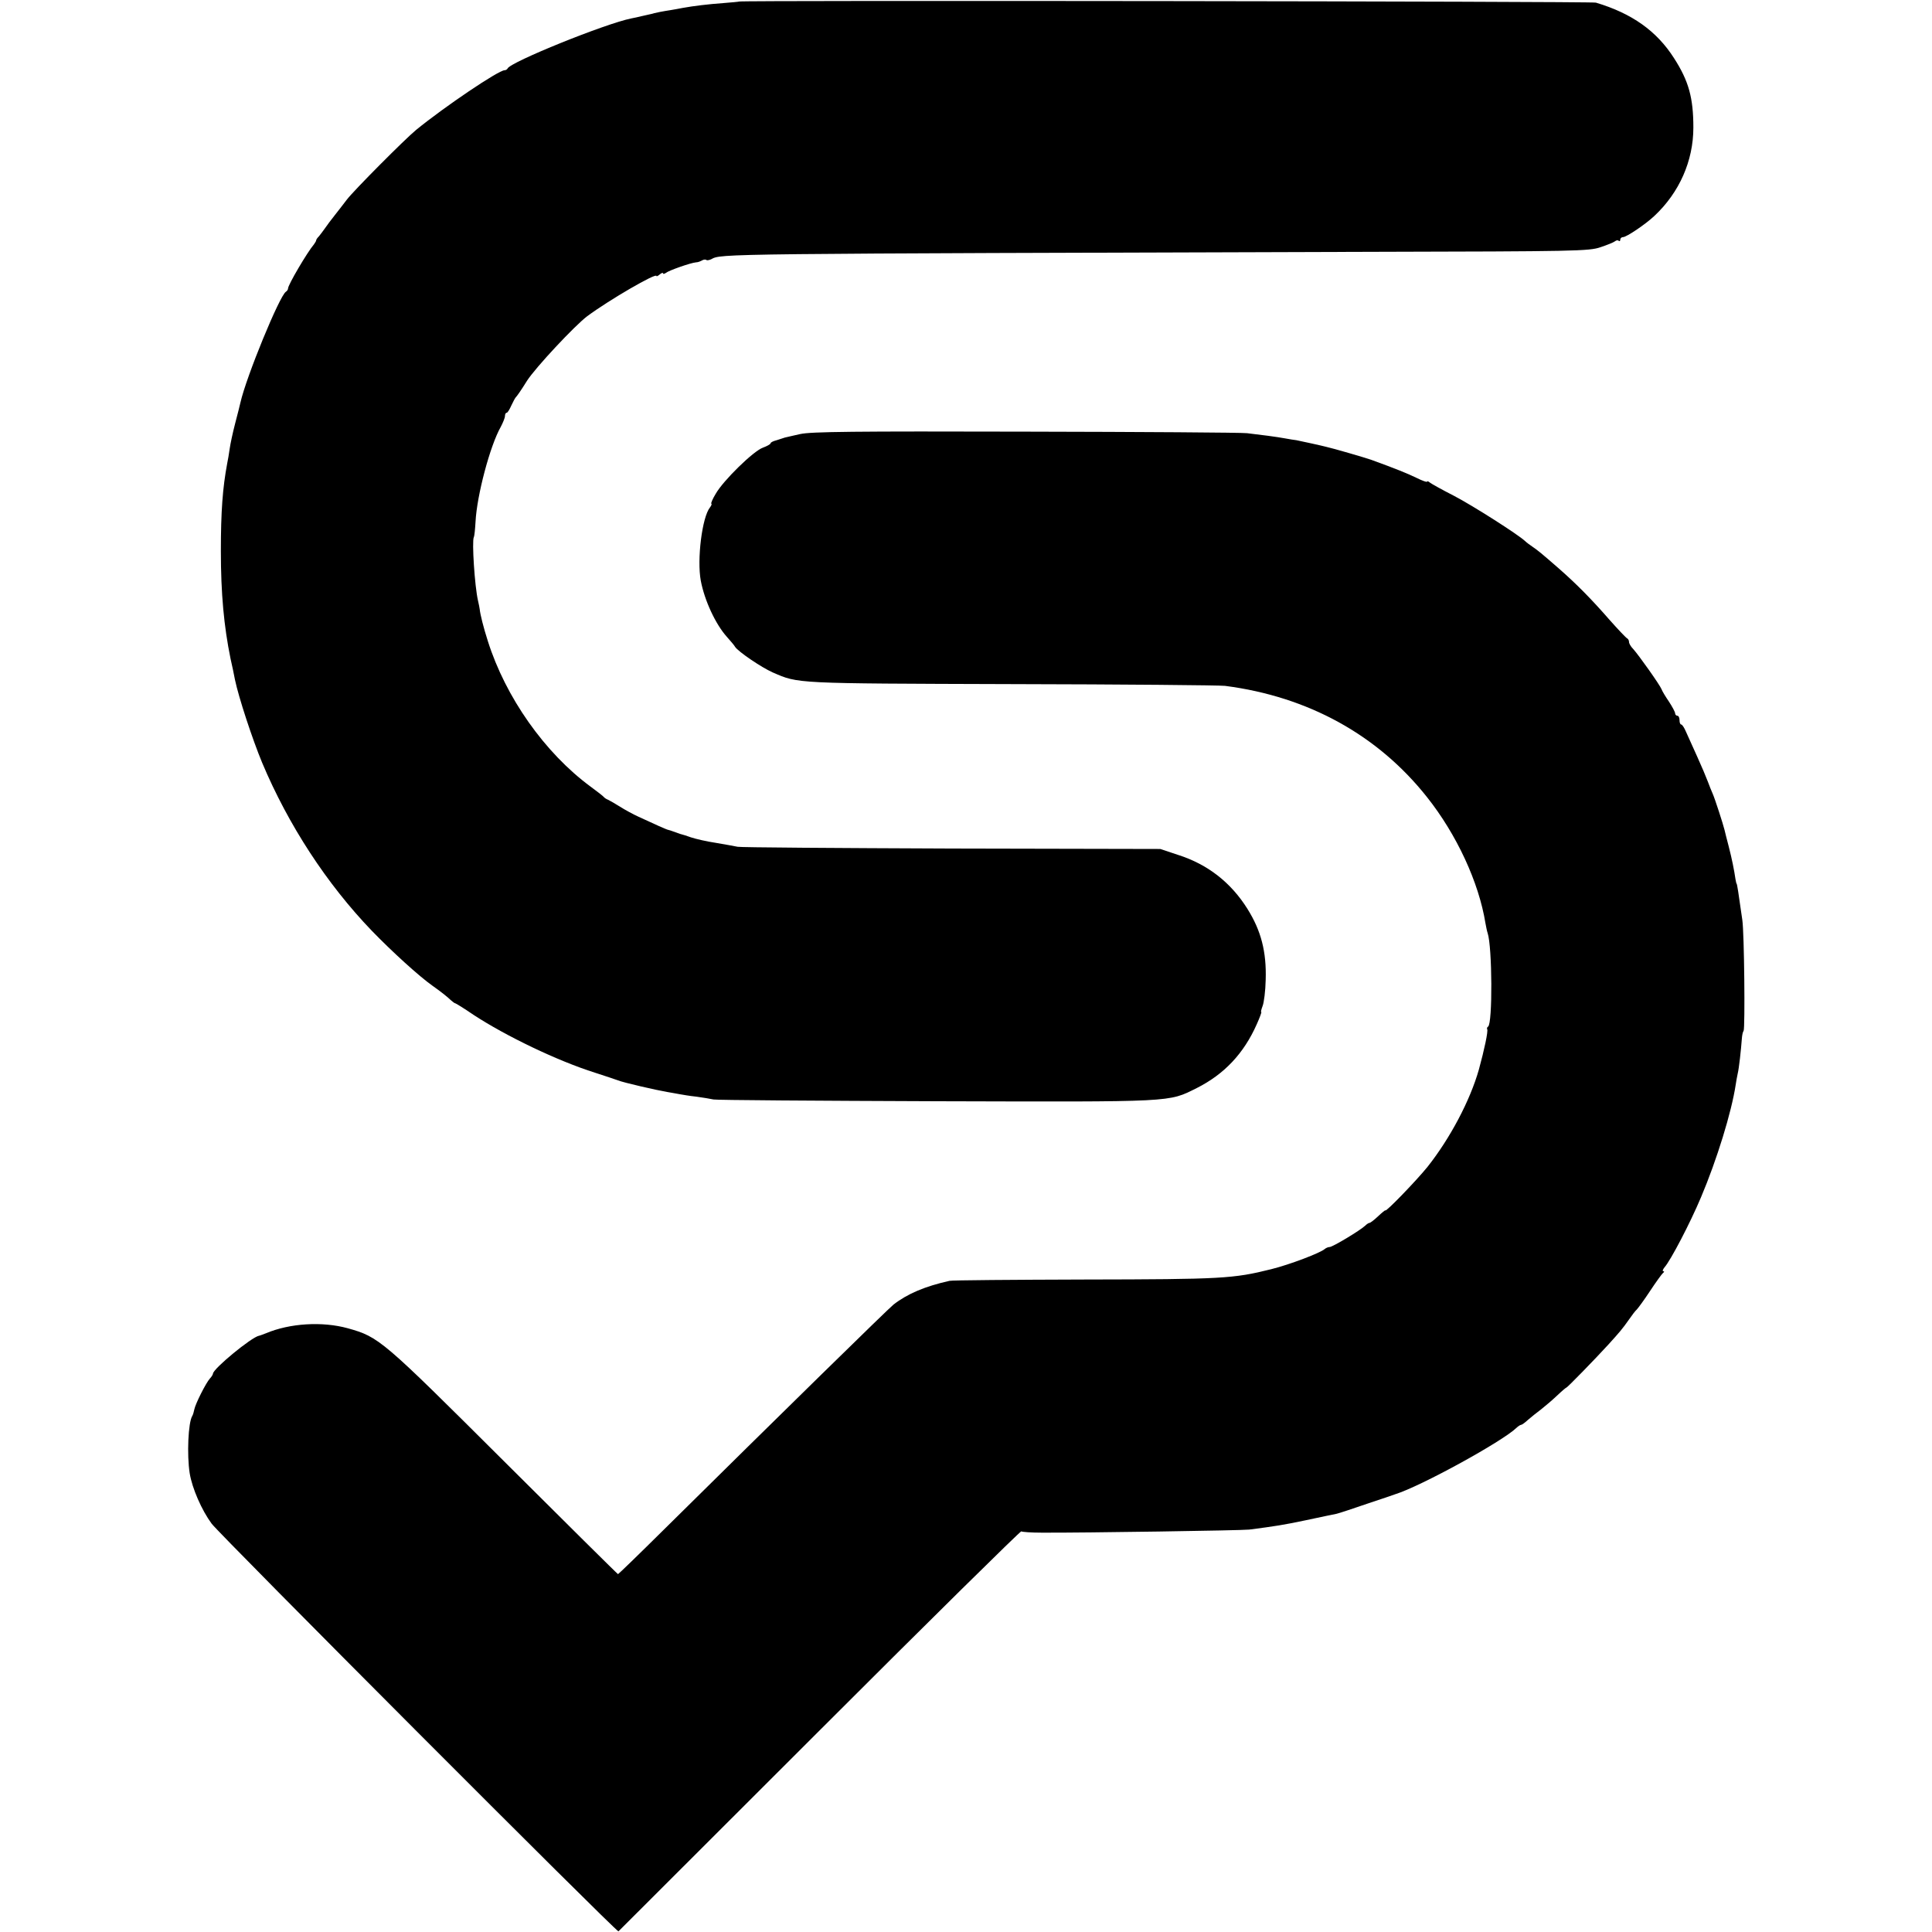
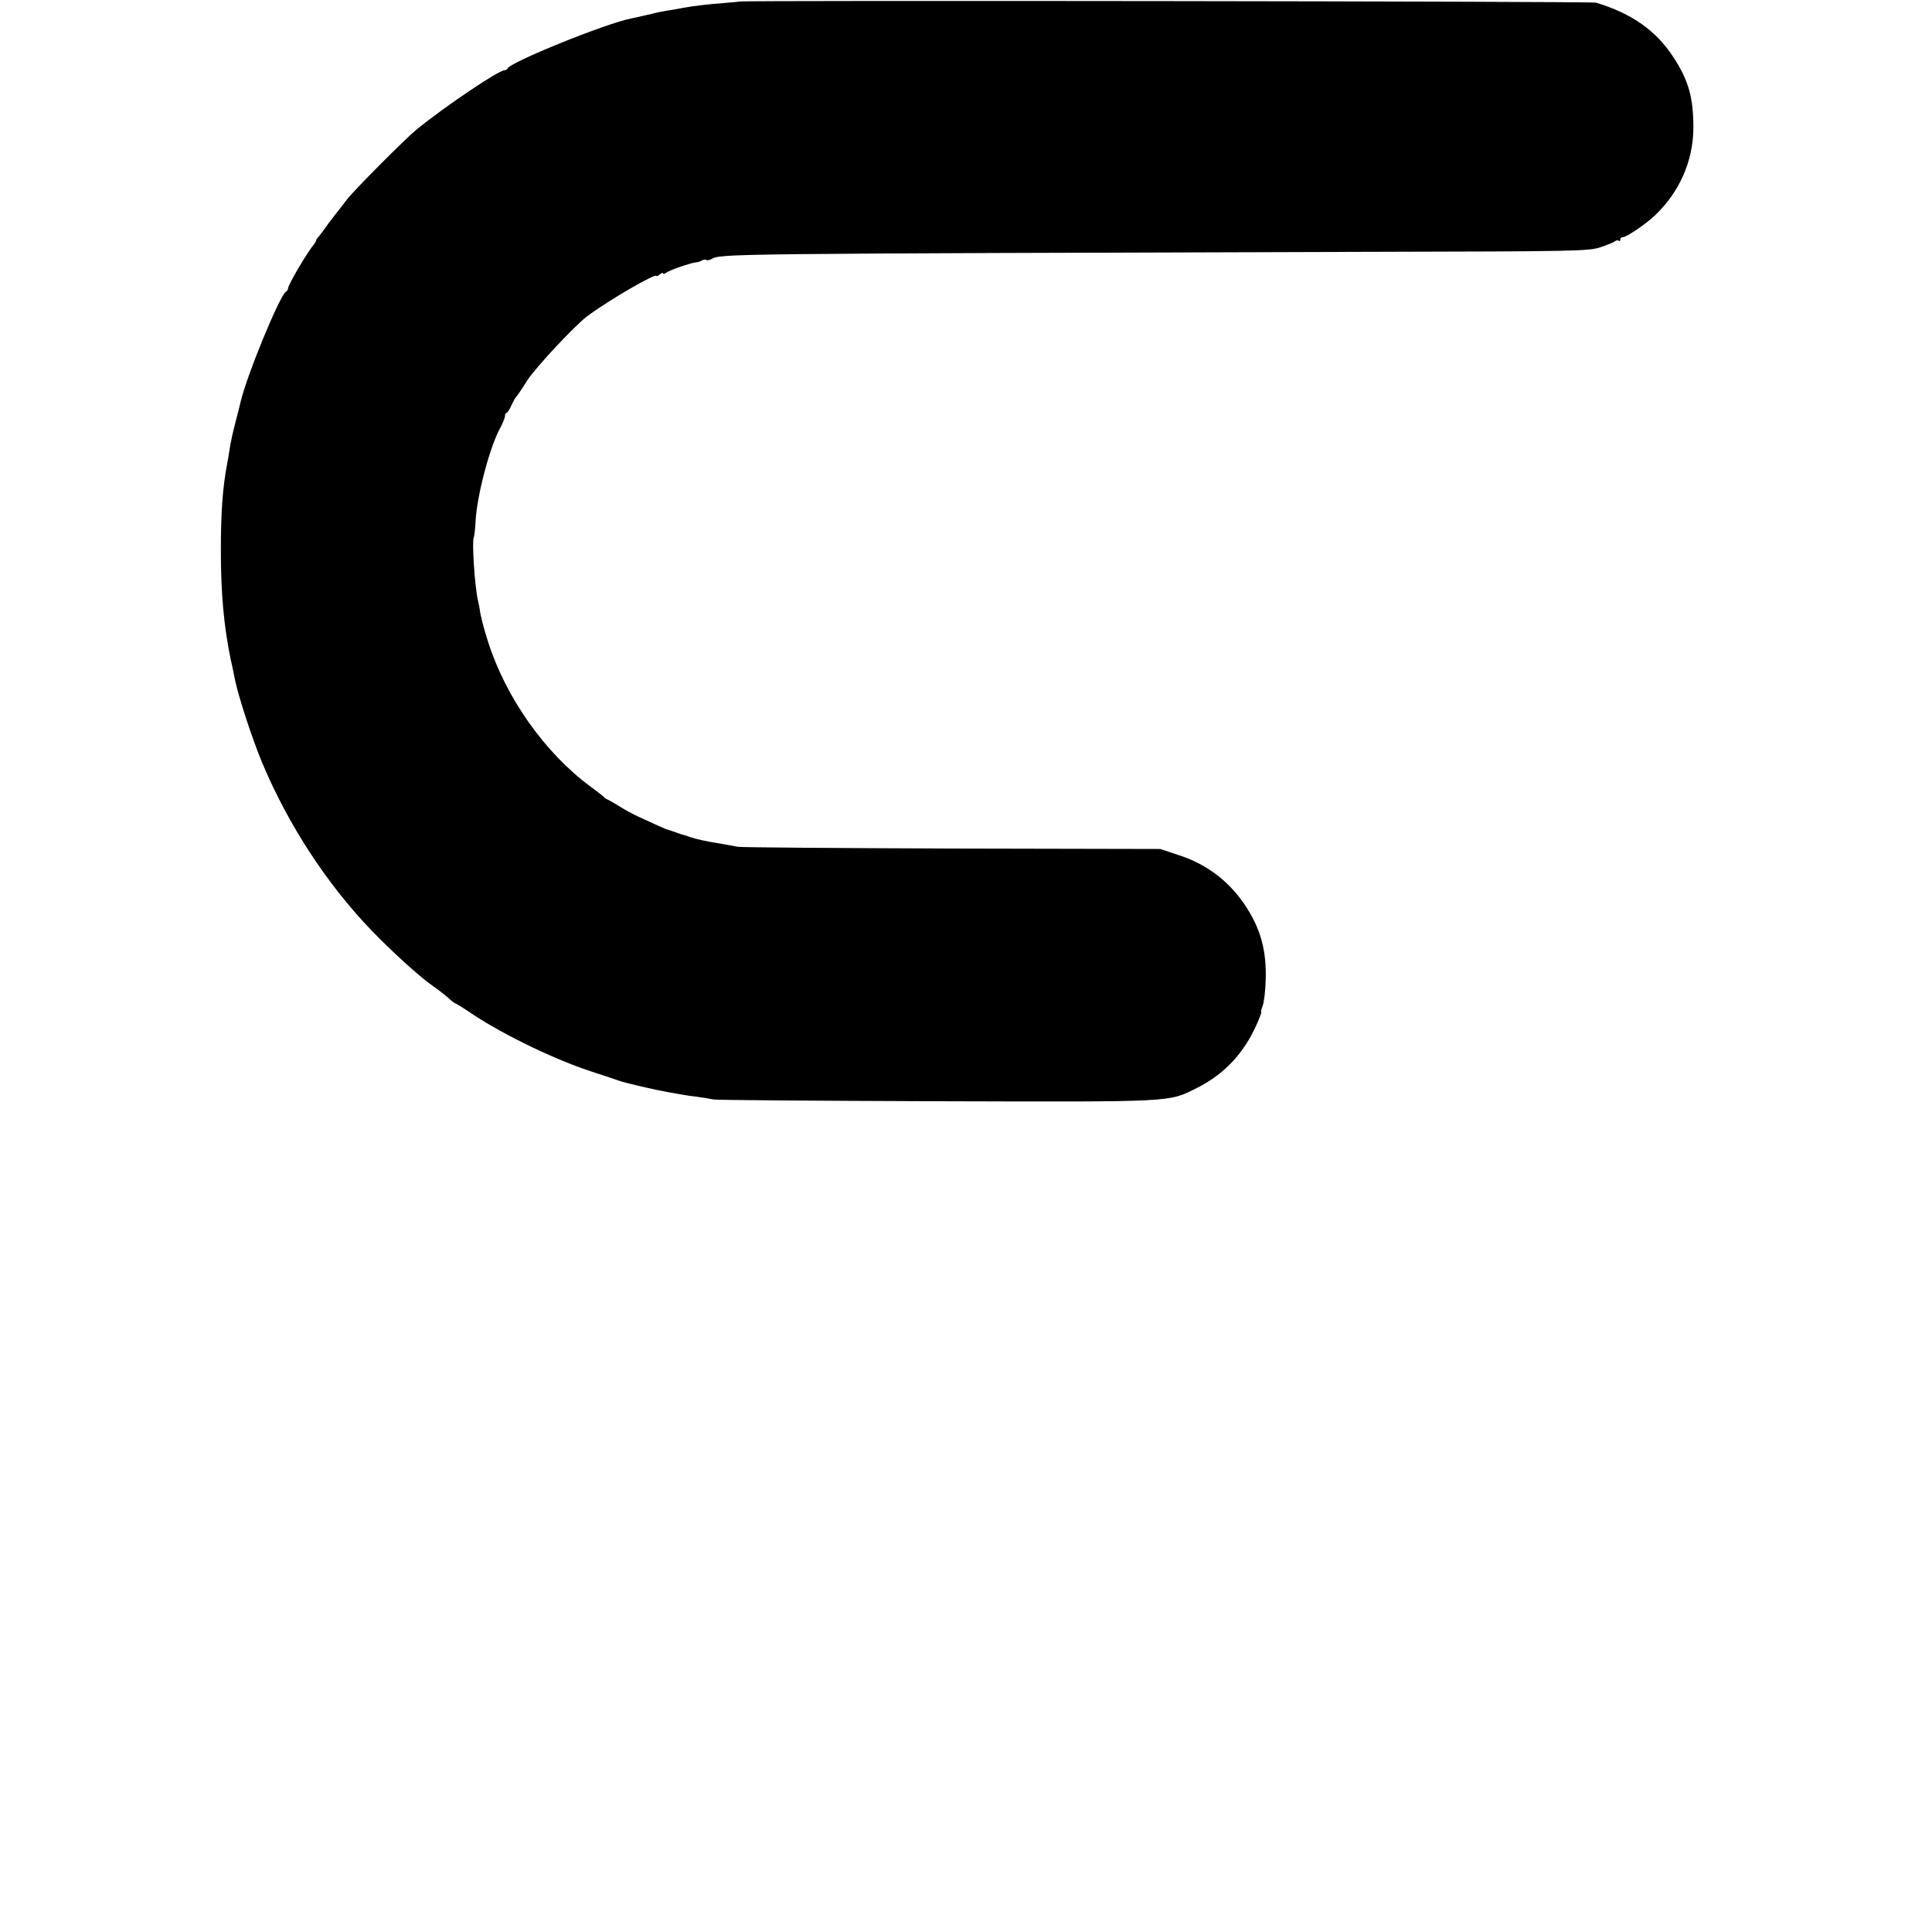
<svg xmlns="http://www.w3.org/2000/svg" version="1.0" width="880pt" height="880pt" viewBox="0 0 880 880" preserveAspectRatio="xMidYMid meet">
  <g transform="translate(0,880) scale(0.1,-0.1)" fill="#000000" stroke="none">
-     <path d="M3367 8793 c-2 -1 -34 -4 -72 -7 -69 -5 -135 -13 -185 -22 -14 -3 -38 -7 -55 -10 -34 -5 -68 -12 -75 -14 -3 -1 -9 -3 -15 -4 -5 -1 -23 -5 -40 -9 -16 -4 -39 -9 -50 -11 -116 -23 -552 -199 -563 -228 -2 -4 -8 -8 -14 -8 -27 0 -272 -165 -403 -272 -51 -42 -282 -274 -315 -317 -14 -18 -38 -50 -55 -71 -16 -20 -37 -48 -45 -60 -8 -12 -21 -28 -27 -36 -7 -7 -13 -15 -13 -19 0 -3 -5 -11 -10 -18 -30 -35 -119 -186 -118 -201 0 -5 -5 -12 -10 -15 -29 -19 -180 -386 -207 -505 -2 -10 -13 -53 -24 -95 -11 -42 -22 -94 -25 -116 -3 -22 -8 -51 -11 -65 -21 -112 -29 -220 -29 -400 0 -194 14 -343 44 -490 7 -30 16 -73 20 -95 17 -82 80 -273 124 -379 119 -283 294 -552 500 -766 92 -95 215 -207 276 -250 38 -27 65 -48 85 -67 8 -7 16 -13 19 -13 2 0 40 -23 82 -52 148 -97 383 -210 554 -264 47 -15 94 -31 105 -35 24 -10 177 -45 225 -53 19 -3 44 -8 56 -10 12 -2 45 -8 75 -11 30 -4 65 -10 79 -13 14 -3 470 -6 1015 -8 1093 -3 1055 -5 1186 60 125 63 214 157 273 290 14 31 23 56 21 56 -3 0 0 12 6 28 6 15 13 68 14 119 4 128 -21 224 -83 323 -75 120 -181 203 -316 246 l-81 27 -950 2 c-522 2 -961 5 -975 8 -14 3 -59 11 -100 18 -41 6 -92 18 -113 25 -20 7 -38 13 -40 13 -1 0 -15 4 -30 10 -16 6 -31 11 -33 11 -5 0 -63 26 -136 60 -24 11 -61 31 -83 45 -22 14 -47 28 -55 32 -8 3 -17 9 -20 13 -3 4 -30 25 -60 47 -209 154 -387 407 -468 663 -20 62 -35 123 -37 145 -1 6 -4 24 -8 40 -15 66 -28 269 -19 288 3 5 6 37 8 71 6 119 66 346 115 432 10 19 19 41 19 49 0 8 3 15 8 15 4 0 13 15 21 33 8 17 17 34 20 37 4 3 27 36 51 75 39 61 219 253 275 295 100 74 315 199 315 183 0 -3 7 0 15 7 8 7 15 9 15 5 0 -4 6 -3 13 2 13 11 113 46 137 48 9 0 21 5 28 9 7 4 16 5 19 2 3 -3 13 -1 22 3 48 26 5 25 3021 34 915 2 978 3 1030 21 30 10 60 22 66 27 6 5 14 6 17 2 4 -3 7 -1 7 5 0 7 6 12 13 12 15 0 102 58 143 97 113 106 177 250 177 402 0 135 -21 212 -88 316 -79 124 -192 204 -356 253 -20 6 -3896 11 -3902 5z" />
-     <path d="M3645 6823 c-33 -7 -64 -15 -70 -16 -5 -2 -22 -7 -37 -12 -16 -4 -28 -10 -28 -14 0 -4 -16 -13 -35 -20 -43 -15 -180 -149 -215 -210 -14 -23 -23 -44 -20 -45 3 -2 0 -9 -6 -17 -36 -44 -60 -237 -42 -334 17 -90 67 -198 119 -256 17 -19 34 -39 37 -45 14 -22 120 -94 172 -117 118 -51 93 -50 1085 -53 512 -1 950 -5 975 -8 379 -49 696 -224 920 -507 135 -170 236 -388 266 -574 3 -16 7 -37 10 -45 21 -62 23 -413 2 -426 -5 -3 -6 -9 -4 -12 5 -8 -13 -93 -38 -184 -40 -141 -131 -313 -234 -443 -51 -63 -192 -209 -192 -198 0 2 -15 -10 -32 -26 -18 -17 -36 -31 -40 -31 -4 0 -13 -6 -20 -13 -22 -21 -148 -97 -162 -97 -6 0 -16 -4 -22 -9 -18 -17 -159 -71 -244 -92 -172 -43 -224 -46 -848 -47 -328 -1 -606 -3 -617 -6 -112 -25 -192 -59 -255 -108 -23 -18 -513 -498 -1048 -1027 -112 -111 -205 -201 -207 -201 -2 0 -236 232 -520 515 -556 554 -568 565 -711 605 -116 32 -264 23 -373 -23 -14 -5 -28 -11 -31 -11 -34 -6 -210 -151 -210 -173 0 -3 -6 -14 -14 -22 -18 -20 -66 -115 -71 -141 -2 -11 -6 -24 -9 -29 -19 -30 -25 -178 -12 -261 11 -69 55 -169 100 -230 34 -47 1846 -1863 1853 -1857 1 1 413 413 916 915 502 502 916 910 919 907 3 -3 46 -6 94 -6 192 -1 911 10 944 14 116 15 156 21 260 43 63 13 125 27 138 29 13 3 76 24 140 46 64 21 122 41 127 43 116 36 488 240 553 303 7 7 17 13 20 13 4 0 18 10 32 23 14 12 41 34 60 48 19 15 52 43 73 63 21 20 40 36 42 36 4 0 129 128 192 197 48 53 63 70 93 113 13 19 29 40 35 45 6 6 34 44 61 85 27 41 54 78 59 82 6 4 6 8 1 8 -5 0 -2 8 6 18 28 32 116 200 166 319 72 170 139 387 158 513 2 14 6 36 9 50 6 24 15 106 19 160 1 14 4 30 8 35 7 13 3 445 -6 505 -18 128 -24 165 -26 165 -1 0 -3 9 -5 20 -6 41 -16 92 -31 150 -9 33 -17 67 -19 75 -6 25 -44 143 -54 165 -5 11 -15 36 -22 55 -7 19 -29 71 -49 115 -20 44 -43 95 -51 113 -7 17 -17 32 -21 32 -5 0 -8 9 -8 20 0 11 -4 20 -10 20 -5 0 -10 5 -10 11 0 6 -13 30 -28 53 -15 22 -31 48 -34 57 -8 20 -103 154 -129 183 -11 11 -19 25 -19 32 0 7 -4 14 -8 16 -5 2 -41 40 -81 85 -81 93 -150 163 -231 234 -78 68 -95 82 -120 99 -12 8 -28 20 -34 26 -32 30 -236 160 -322 205 -55 28 -105 56 -111 61 -7 6 -13 8 -13 4 0 -3 -21 4 -47 17 -41 20 -95 42 -208 83 -32 11 -173 52 -205 59 -8 2 -37 9 -65 15 -27 6 -59 13 -70 15 -11 1 -33 5 -50 8 -37 7 -114 17 -175 24 -25 3 -479 6 -1010 7 -777 2 -977 0 -1025 -11z" />
+     <path d="M3367 8793 c-2 -1 -34 -4 -72 -7 -69 -5 -135 -13 -185 -22 -14 -3 -38 -7 -55 -10 -34 -5 -68 -12 -75 -14 -3 -1 -9 -3 -15 -4 -5 -1 -23 -5 -40 -9 -16 -4 -39 -9 -50 -11 -116 -23 -552 -199 -563 -228 -2 -4 -8 -8 -14 -8 -27 0 -272 -165 -403 -272 -51 -42 -282 -274 -315 -317 -14 -18 -38 -50 -55 -71 -16 -20 -37 -48 -45 -60 -8 -12 -21 -28 -27 -36 -7 -7 -13 -15 -13 -19 0 -3 -5 -11 -10 -18 -30 -35 -119 -186 -118 -201 0 -5 -5 -12 -10 -15 -29 -19 -180 -386 -207 -505 -2 -10 -13 -53 -24 -95 -11 -42 -22 -94 -25 -116 -3 -22 -8 -51 -11 -65 -21 -112 -29 -220 -29 -400 0 -194 14 -343 44 -490 7 -30 16 -73 20 -95 17 -82 80 -273 124 -379 119 -283 294 -552 500 -766 92 -95 215 -207 276 -250 38 -27 65 -48 85 -67 8 -7 16 -13 19 -13 2 0 40 -23 82 -52 148 -97 383 -210 554 -264 47 -15 94 -31 105 -35 24 -10 177 -45 225 -53 19 -3 44 -8 56 -10 12 -2 45 -8 75 -11 30 -4 65 -10 79 -13 14 -3 470 -6 1015 -8 1093 -3 1055 -5 1186 60 125 63 214 157 273 290 14 31 23 56 21 56 -3 0 0 12 6 28 6 15 13 68 14 119 4 128 -21 224 -83 323 -75 120 -181 203 -316 246 l-81 27 -950 2 c-522 2 -961 5 -975 8 -14 3 -59 11 -100 18 -41 6 -92 18 -113 25 -20 7 -38 13 -40 13 -1 0 -15 4 -30 10 -16 6 -31 11 -33 11 -5 0 -63 26 -136 60 -24 11 -61 31 -83 45 -22 14 -47 28 -55 32 -8 3 -17 9 -20 13 -3 4 -30 25 -60 47 -209 154 -387 407 -468 663 -20 62 -35 123 -37 145 -1 6 -4 24 -8 40 -15 66 -28 269 -19 288 3 5 6 37 8 71 6 119 66 346 115 432 10 19 19 41 19 49 0 8 3 15 8 15 4 0 13 15 21 33 8 17 17 34 20 37 4 3 27 36 51 75 39 61 219 253 275 295 100 74 315 199 315 183 0 -3 7 0 15 7 8 7 15 9 15 5 0 -4 6 -3 13 2 13 11 113 46 137 48 9 0 21 5 28 9 7 4 16 5 19 2 3 -3 13 -1 22 3 48 26 5 25 3021 34 915 2 978 3 1030 21 30 10 60 22 66 27 6 5 14 6 17 2 4 -3 7 -1 7 5 0 7 6 12 13 12 15 0 102 58 143 97 113 106 177 250 177 402 0 135 -21 212 -88 316 -79 124 -192 204 -356 253 -20 6 -3896 11 -3902 5" />
  </g>
</svg>